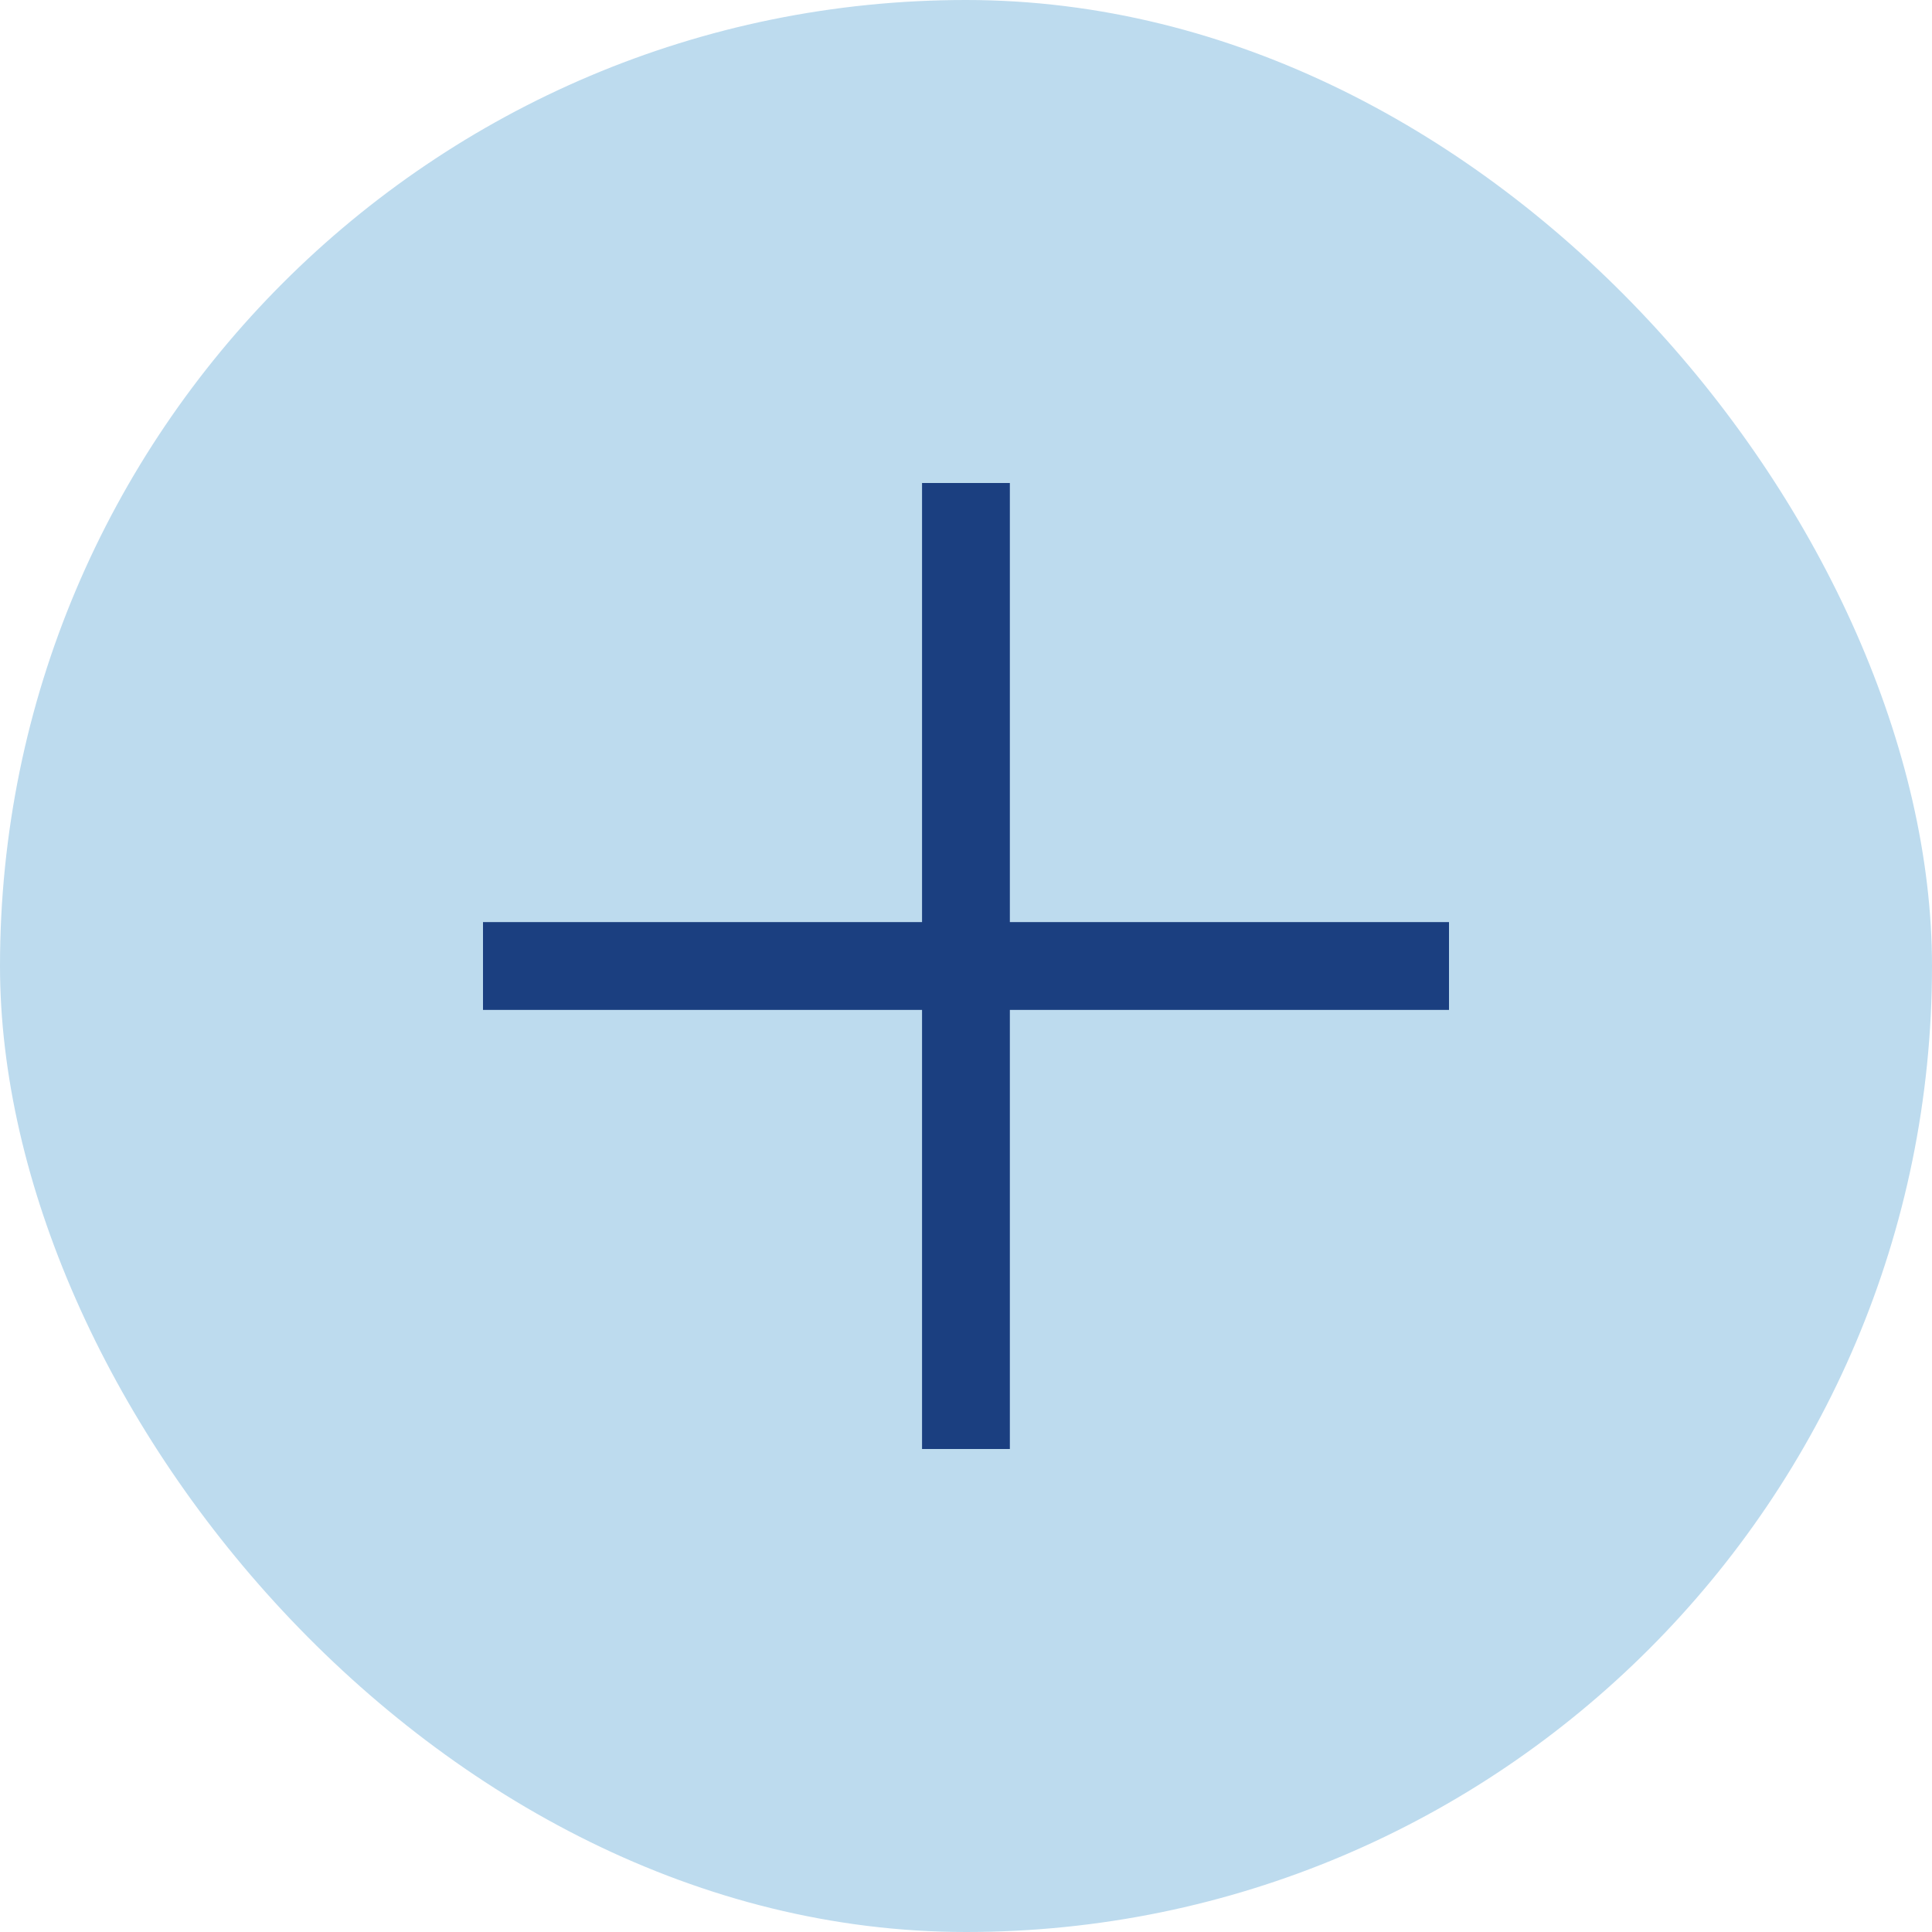
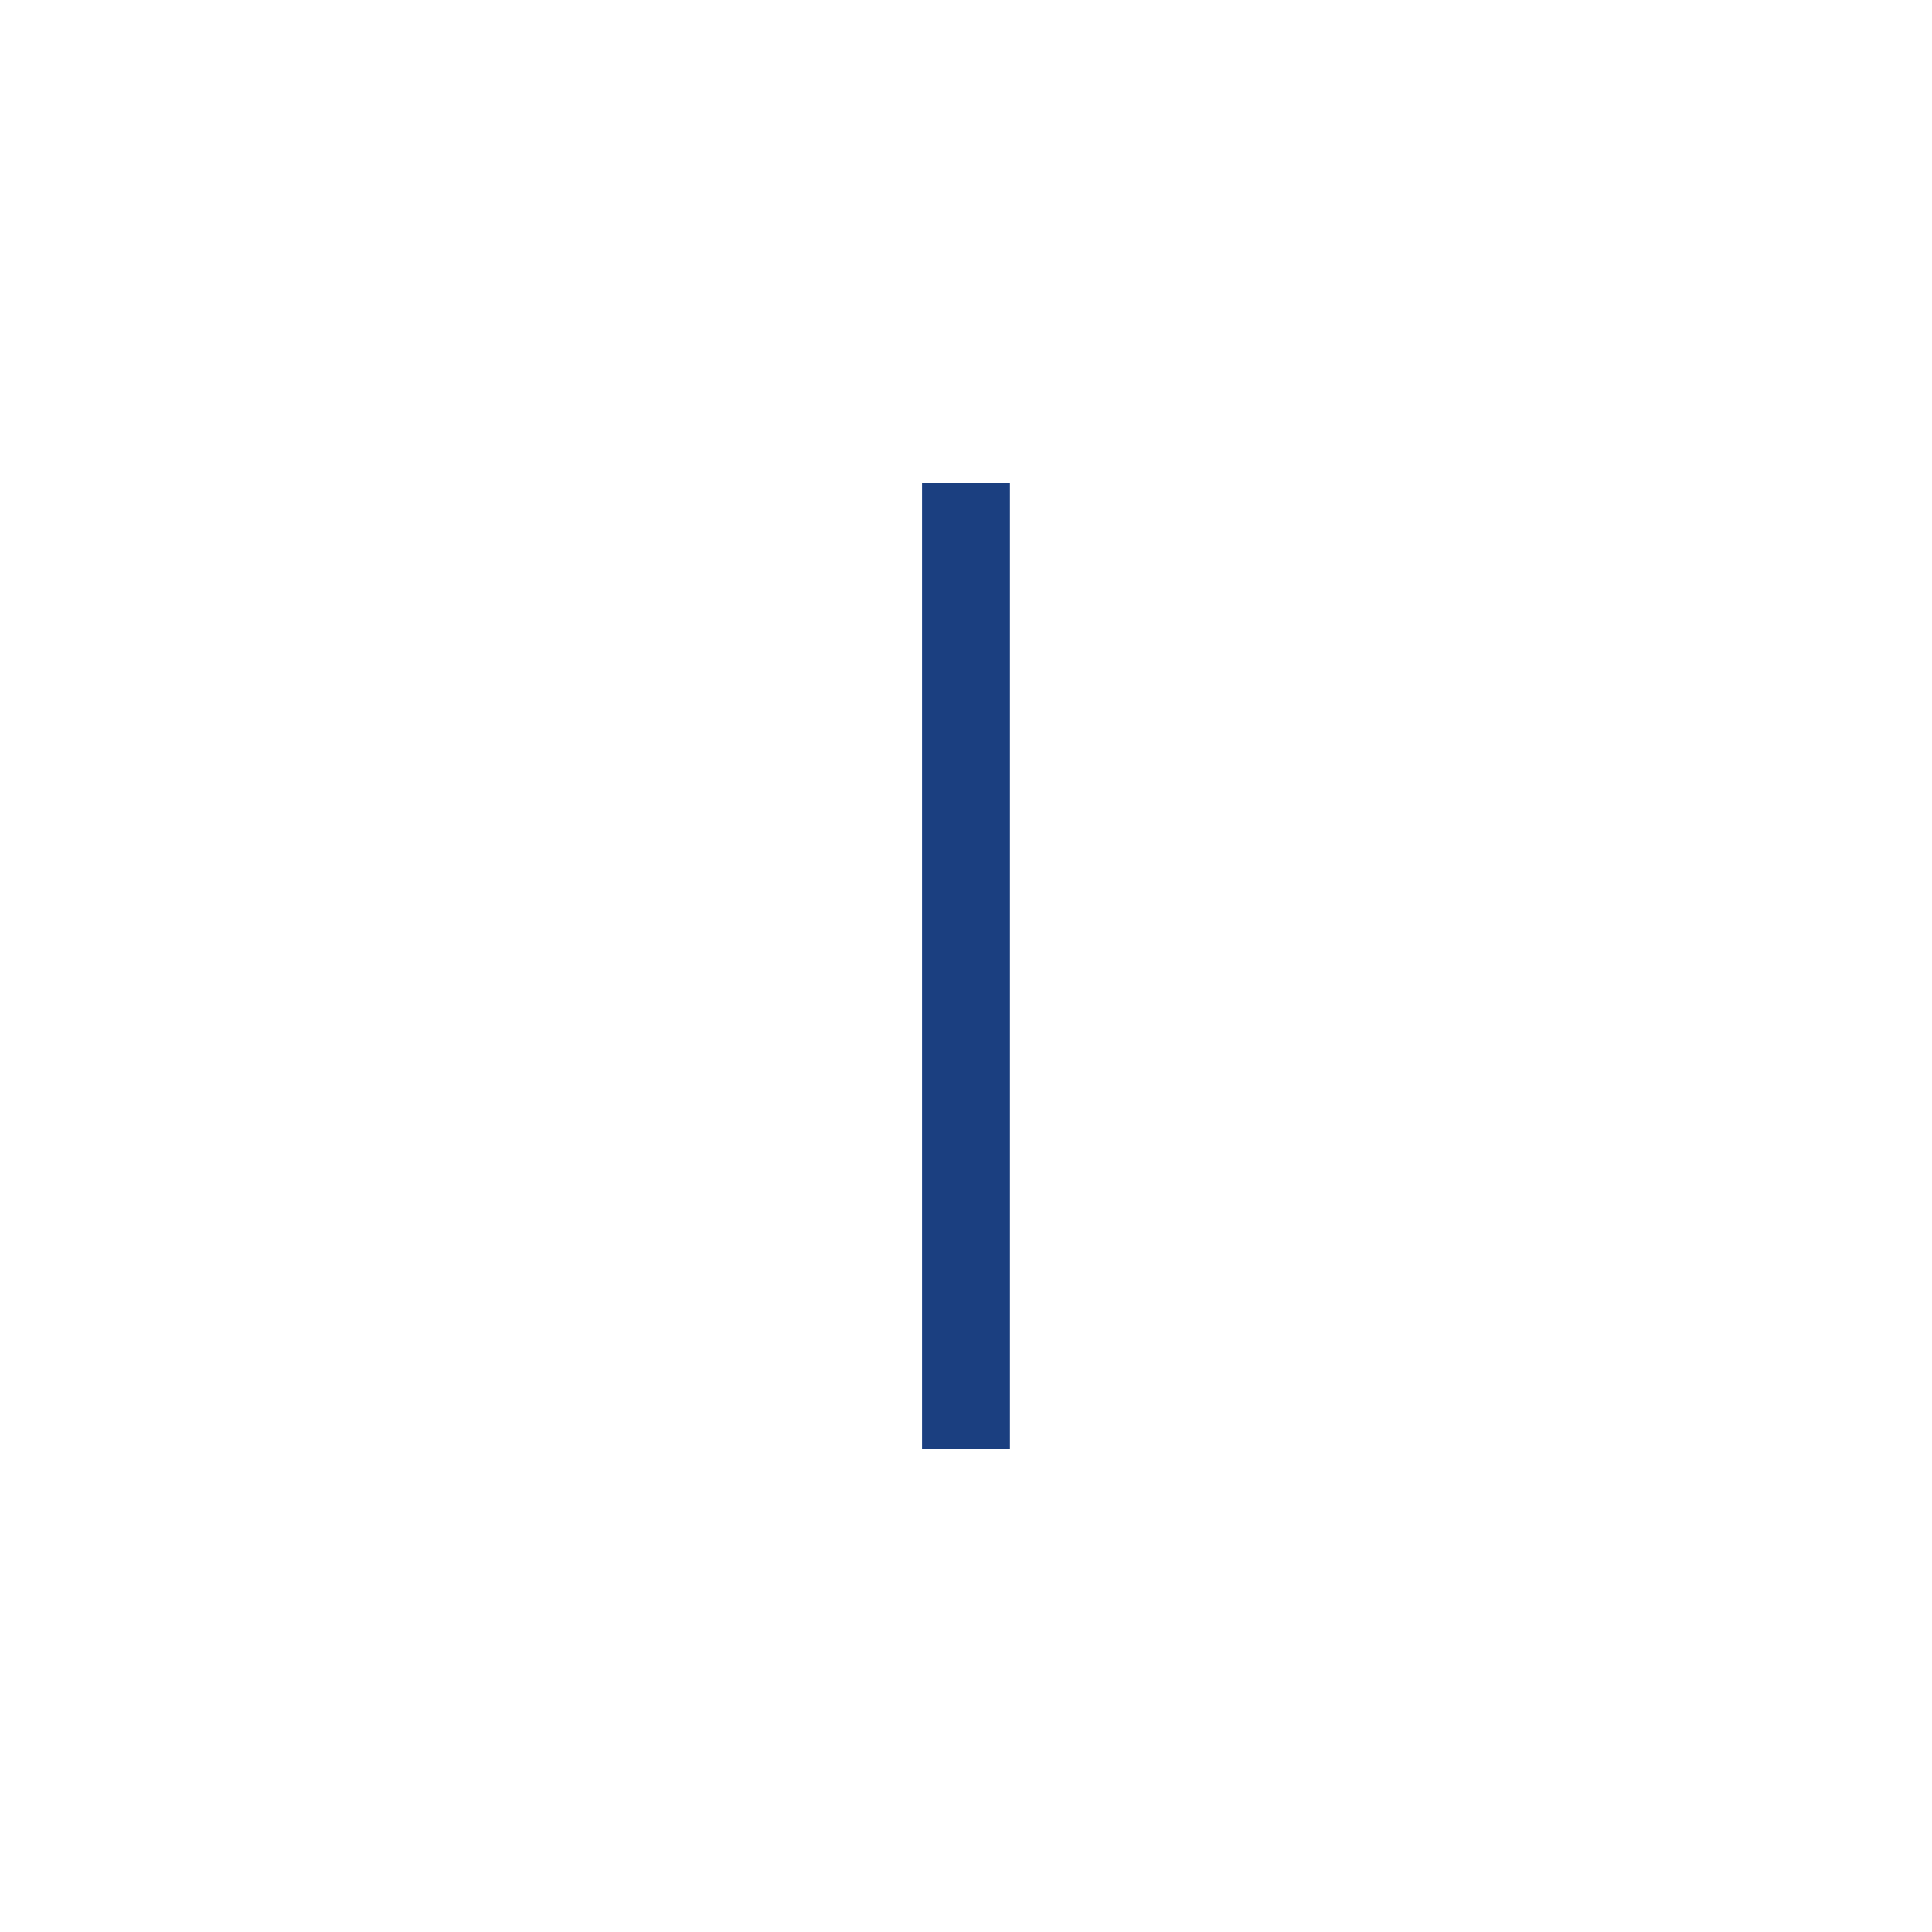
<svg xmlns="http://www.w3.org/2000/svg" width="40" height="40" viewBox="0 0 40 40" fill="none">
-   <rect width="40" height="40" rx="20" fill="#BDDBEE" />
  <rect x="19.09" y="10" width="1.818" height="20" fill="#1B3F80" />
-   <rect x="30" y="19.091" width="1.818" height="20" transform="rotate(90 30 19.091)" fill="#1B3F80" />
</svg>